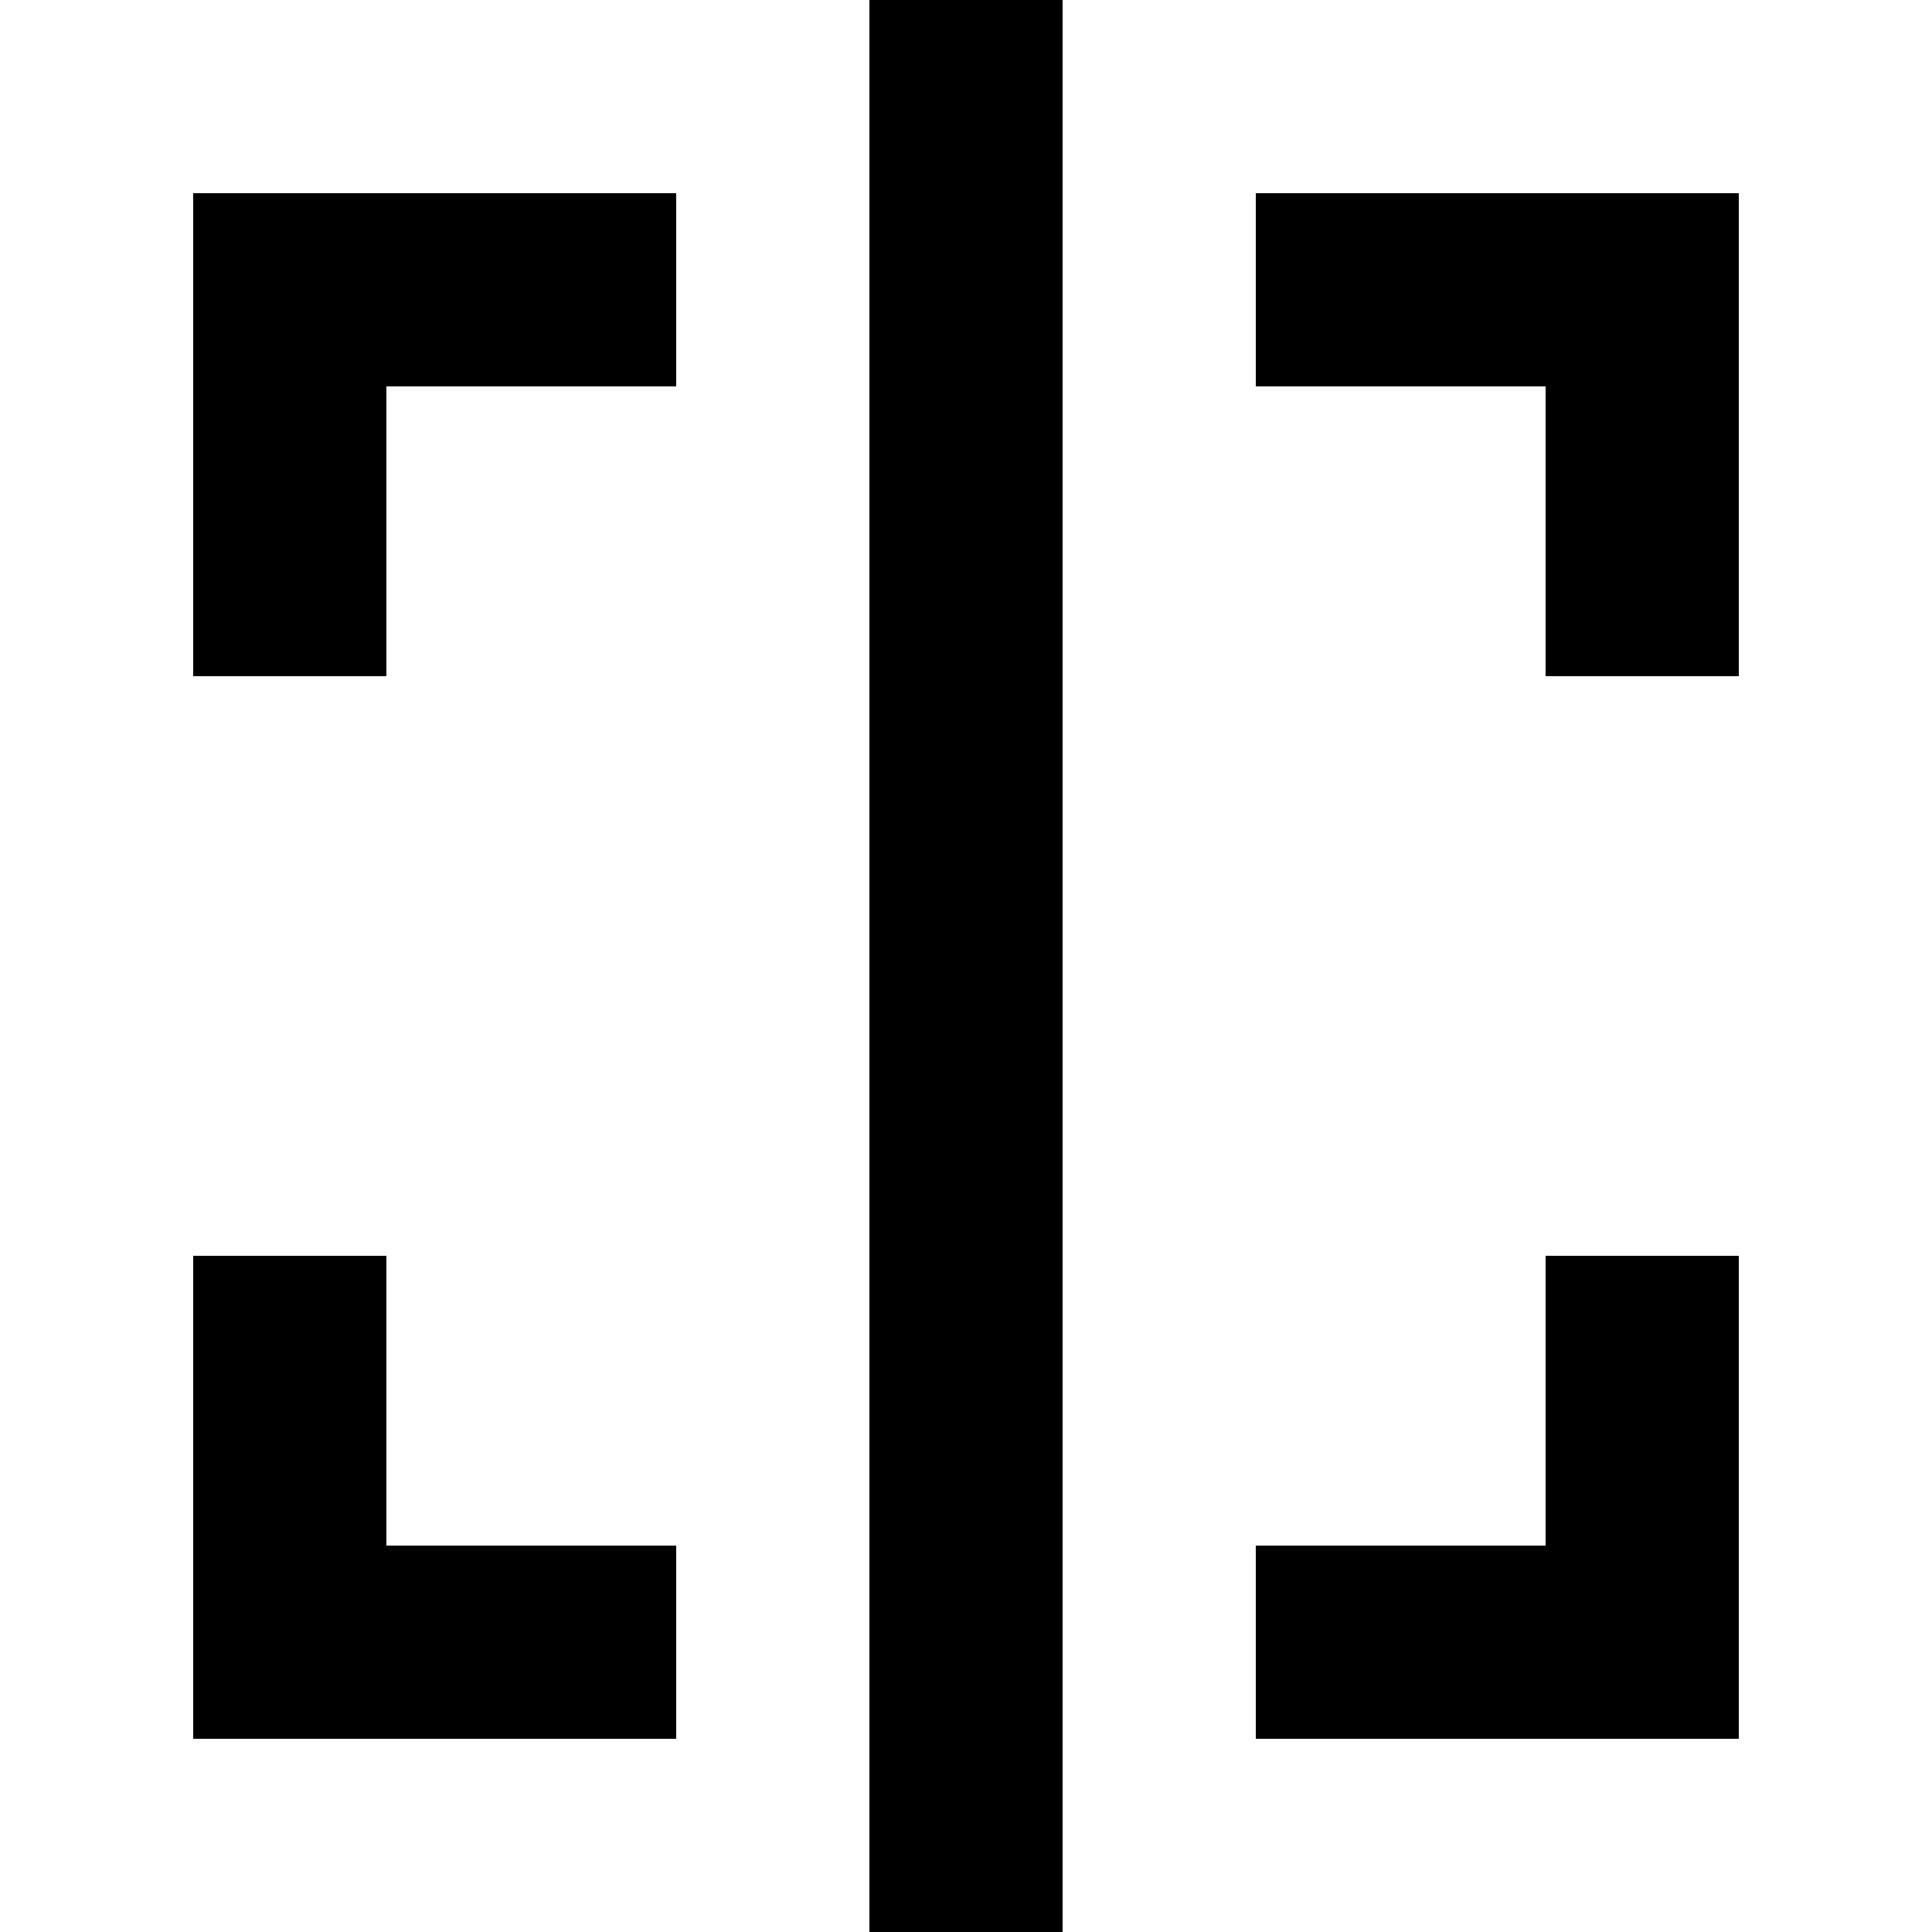
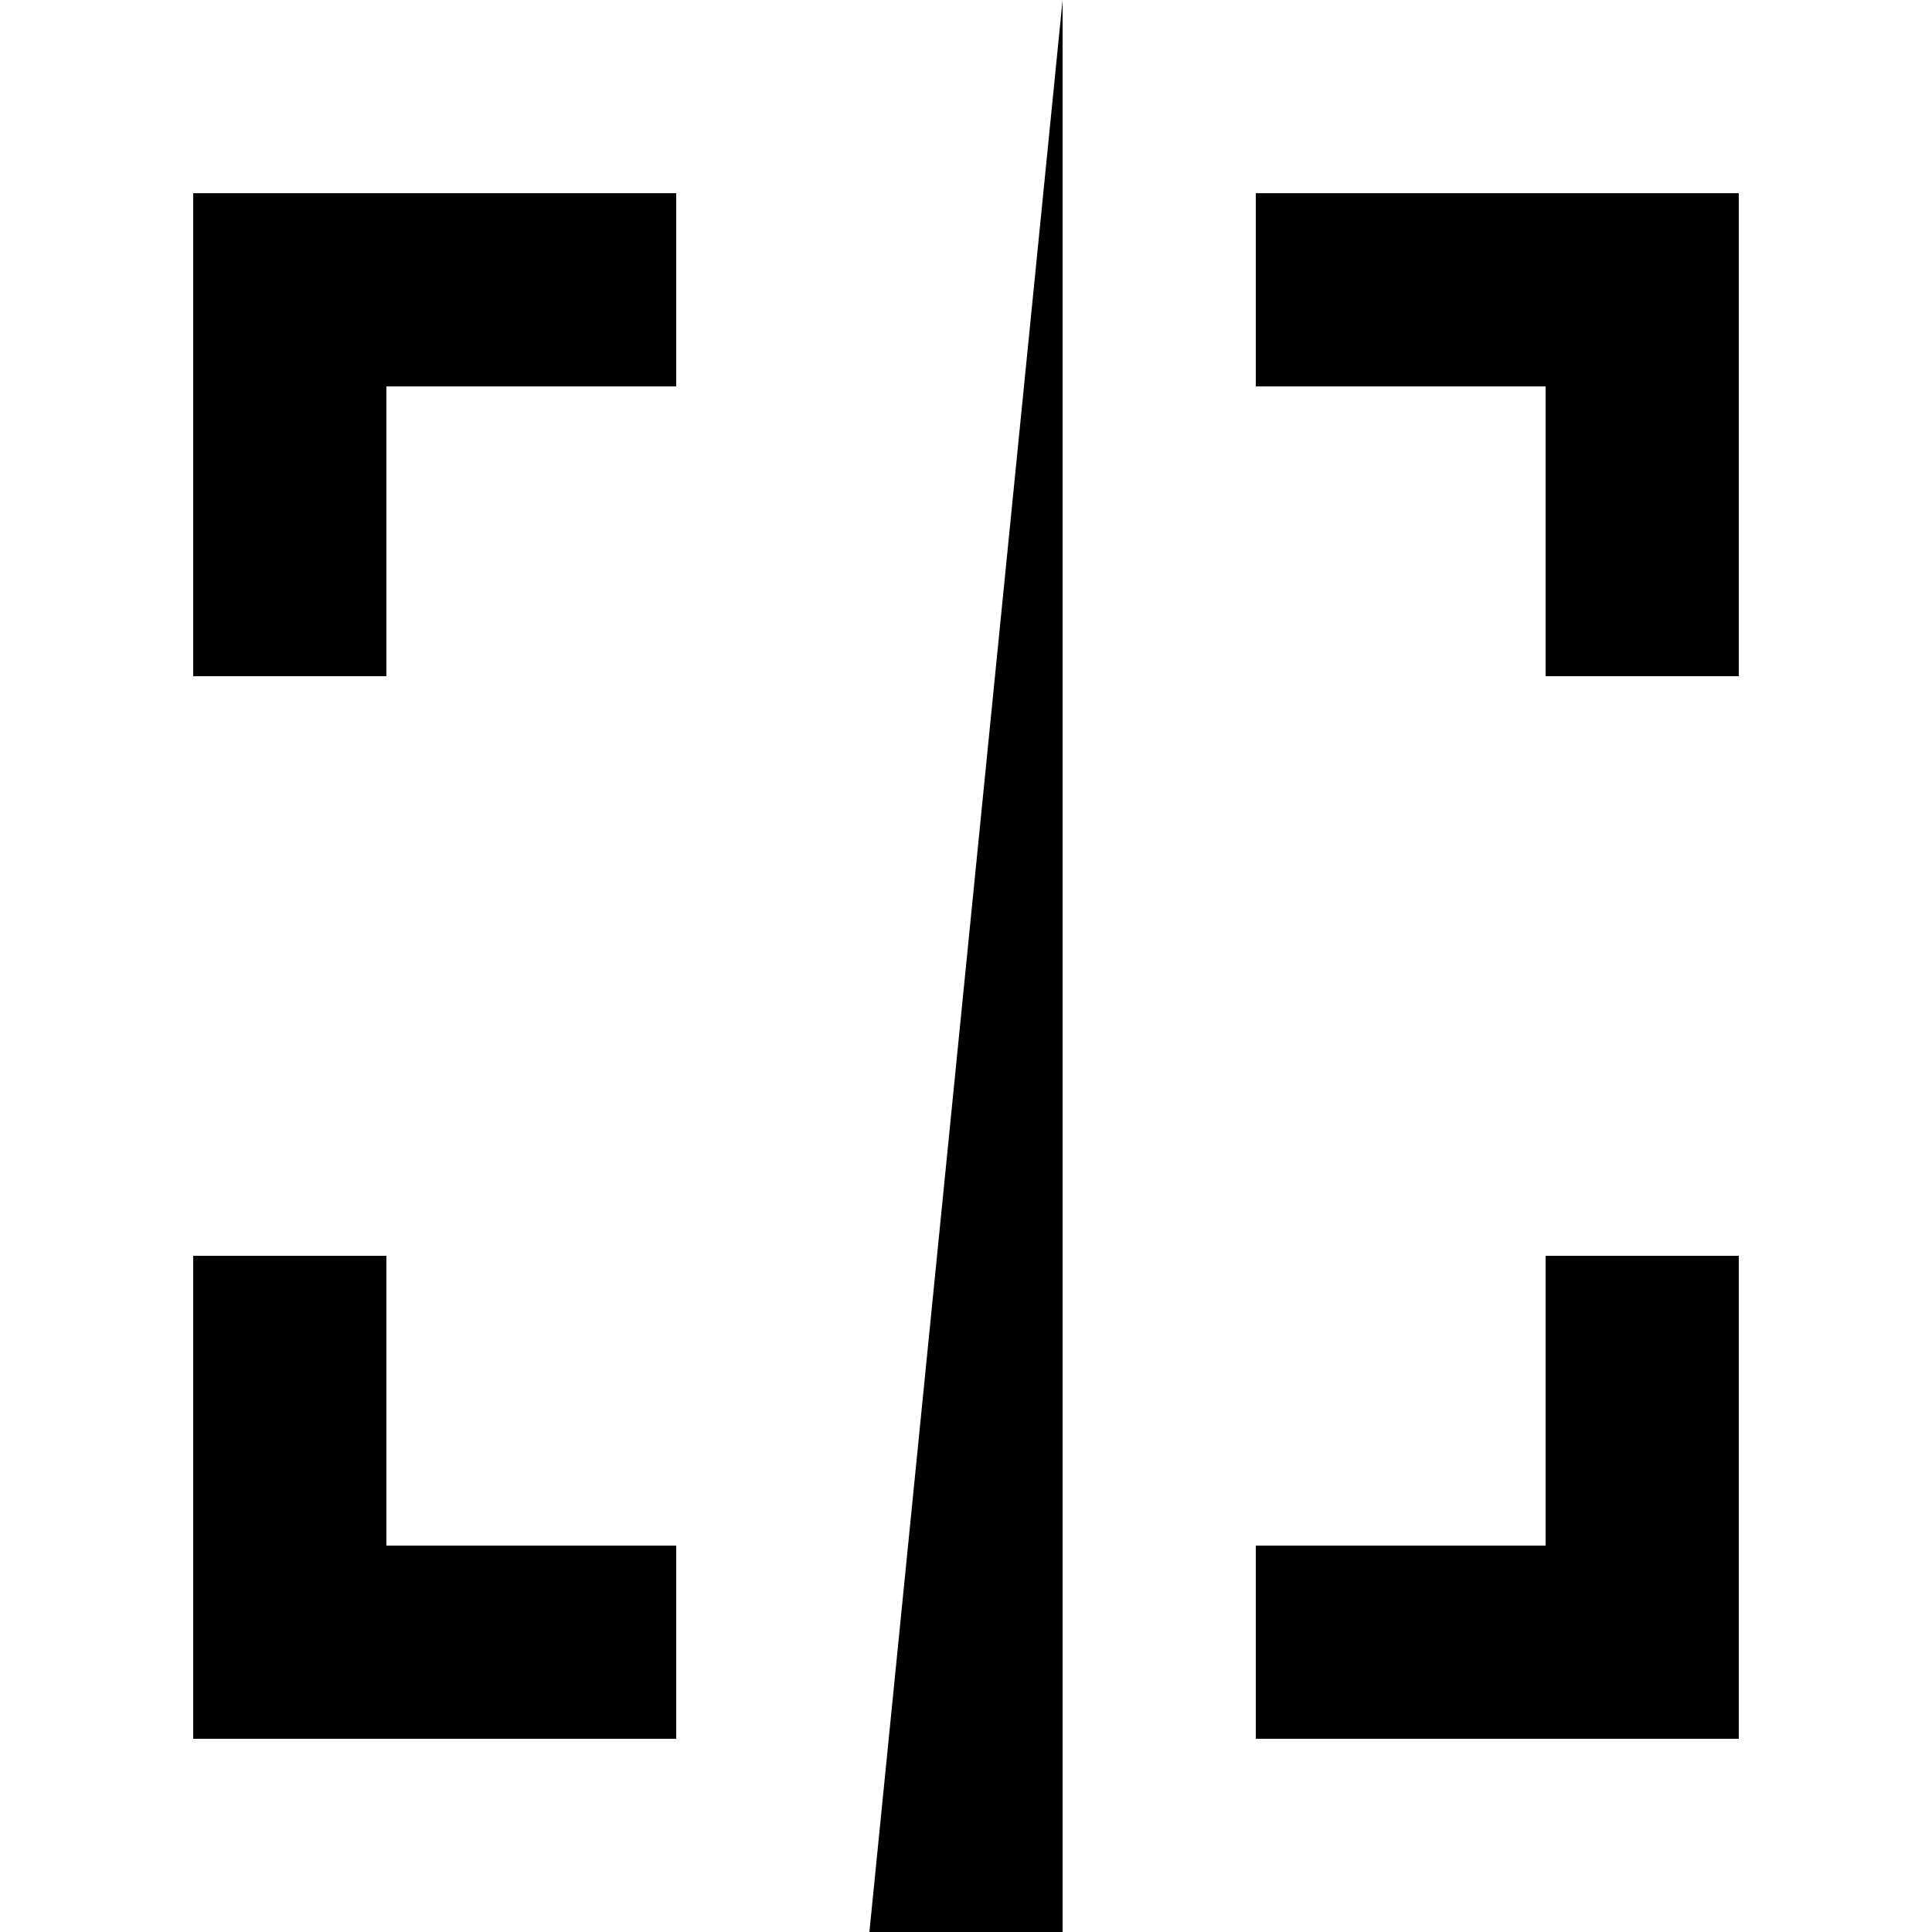
<svg xmlns="http://www.w3.org/2000/svg" width="800px" height="800px" viewBox="-2 0 20 20" version="1.1">
  <title>focus_vertical [#842]</title>
  <desc>Created with Sketch.</desc>
  <defs>

</defs>
  <g id="Page-1" stroke="none" stroke-width="1" fill="none" fill-rule="evenodd">
    <g id="Dribbble-Light-Preview" transform="translate(-380, -4439)" fill="#000000">
      <g id="icons" transform="translate(56, 160)">
-         <path d="M324,4297 L329,4297 L329,4295 L326,4295 L326,4292 L324,4292 L324,4297 Z M340,4297 L340,4292 L338,4292 L338,4295 L335,4295 L335,4297 L340,4297 Z M324,4281 L324,4286 L326,4286 L326,4283 L329,4283 L329,4281 L324,4281 Z M335,4281 L335,4283 L338,4283 L338,4286 L340,4286 L340,4281 L335,4281 Z M331,4299 L333,4299 L333,4279 L331,4279 L331,4299 Z" id="focus_vertical-[#842]">
+         <path d="M324,4297 L329,4297 L329,4295 L326,4295 L326,4292 L324,4292 L324,4297 Z M340,4297 L340,4292 L338,4292 L338,4295 L335,4295 L335,4297 L340,4297 Z M324,4281 L324,4286 L326,4286 L326,4283 L329,4283 L329,4281 L324,4281 Z M335,4281 L335,4283 L338,4283 L338,4286 L340,4286 L340,4281 L335,4281 Z M331,4299 L333,4299 L333,4279 L331,4299 Z" id="focus_vertical-[#842]">

</path>
      </g>
    </g>
  </g>
</svg>